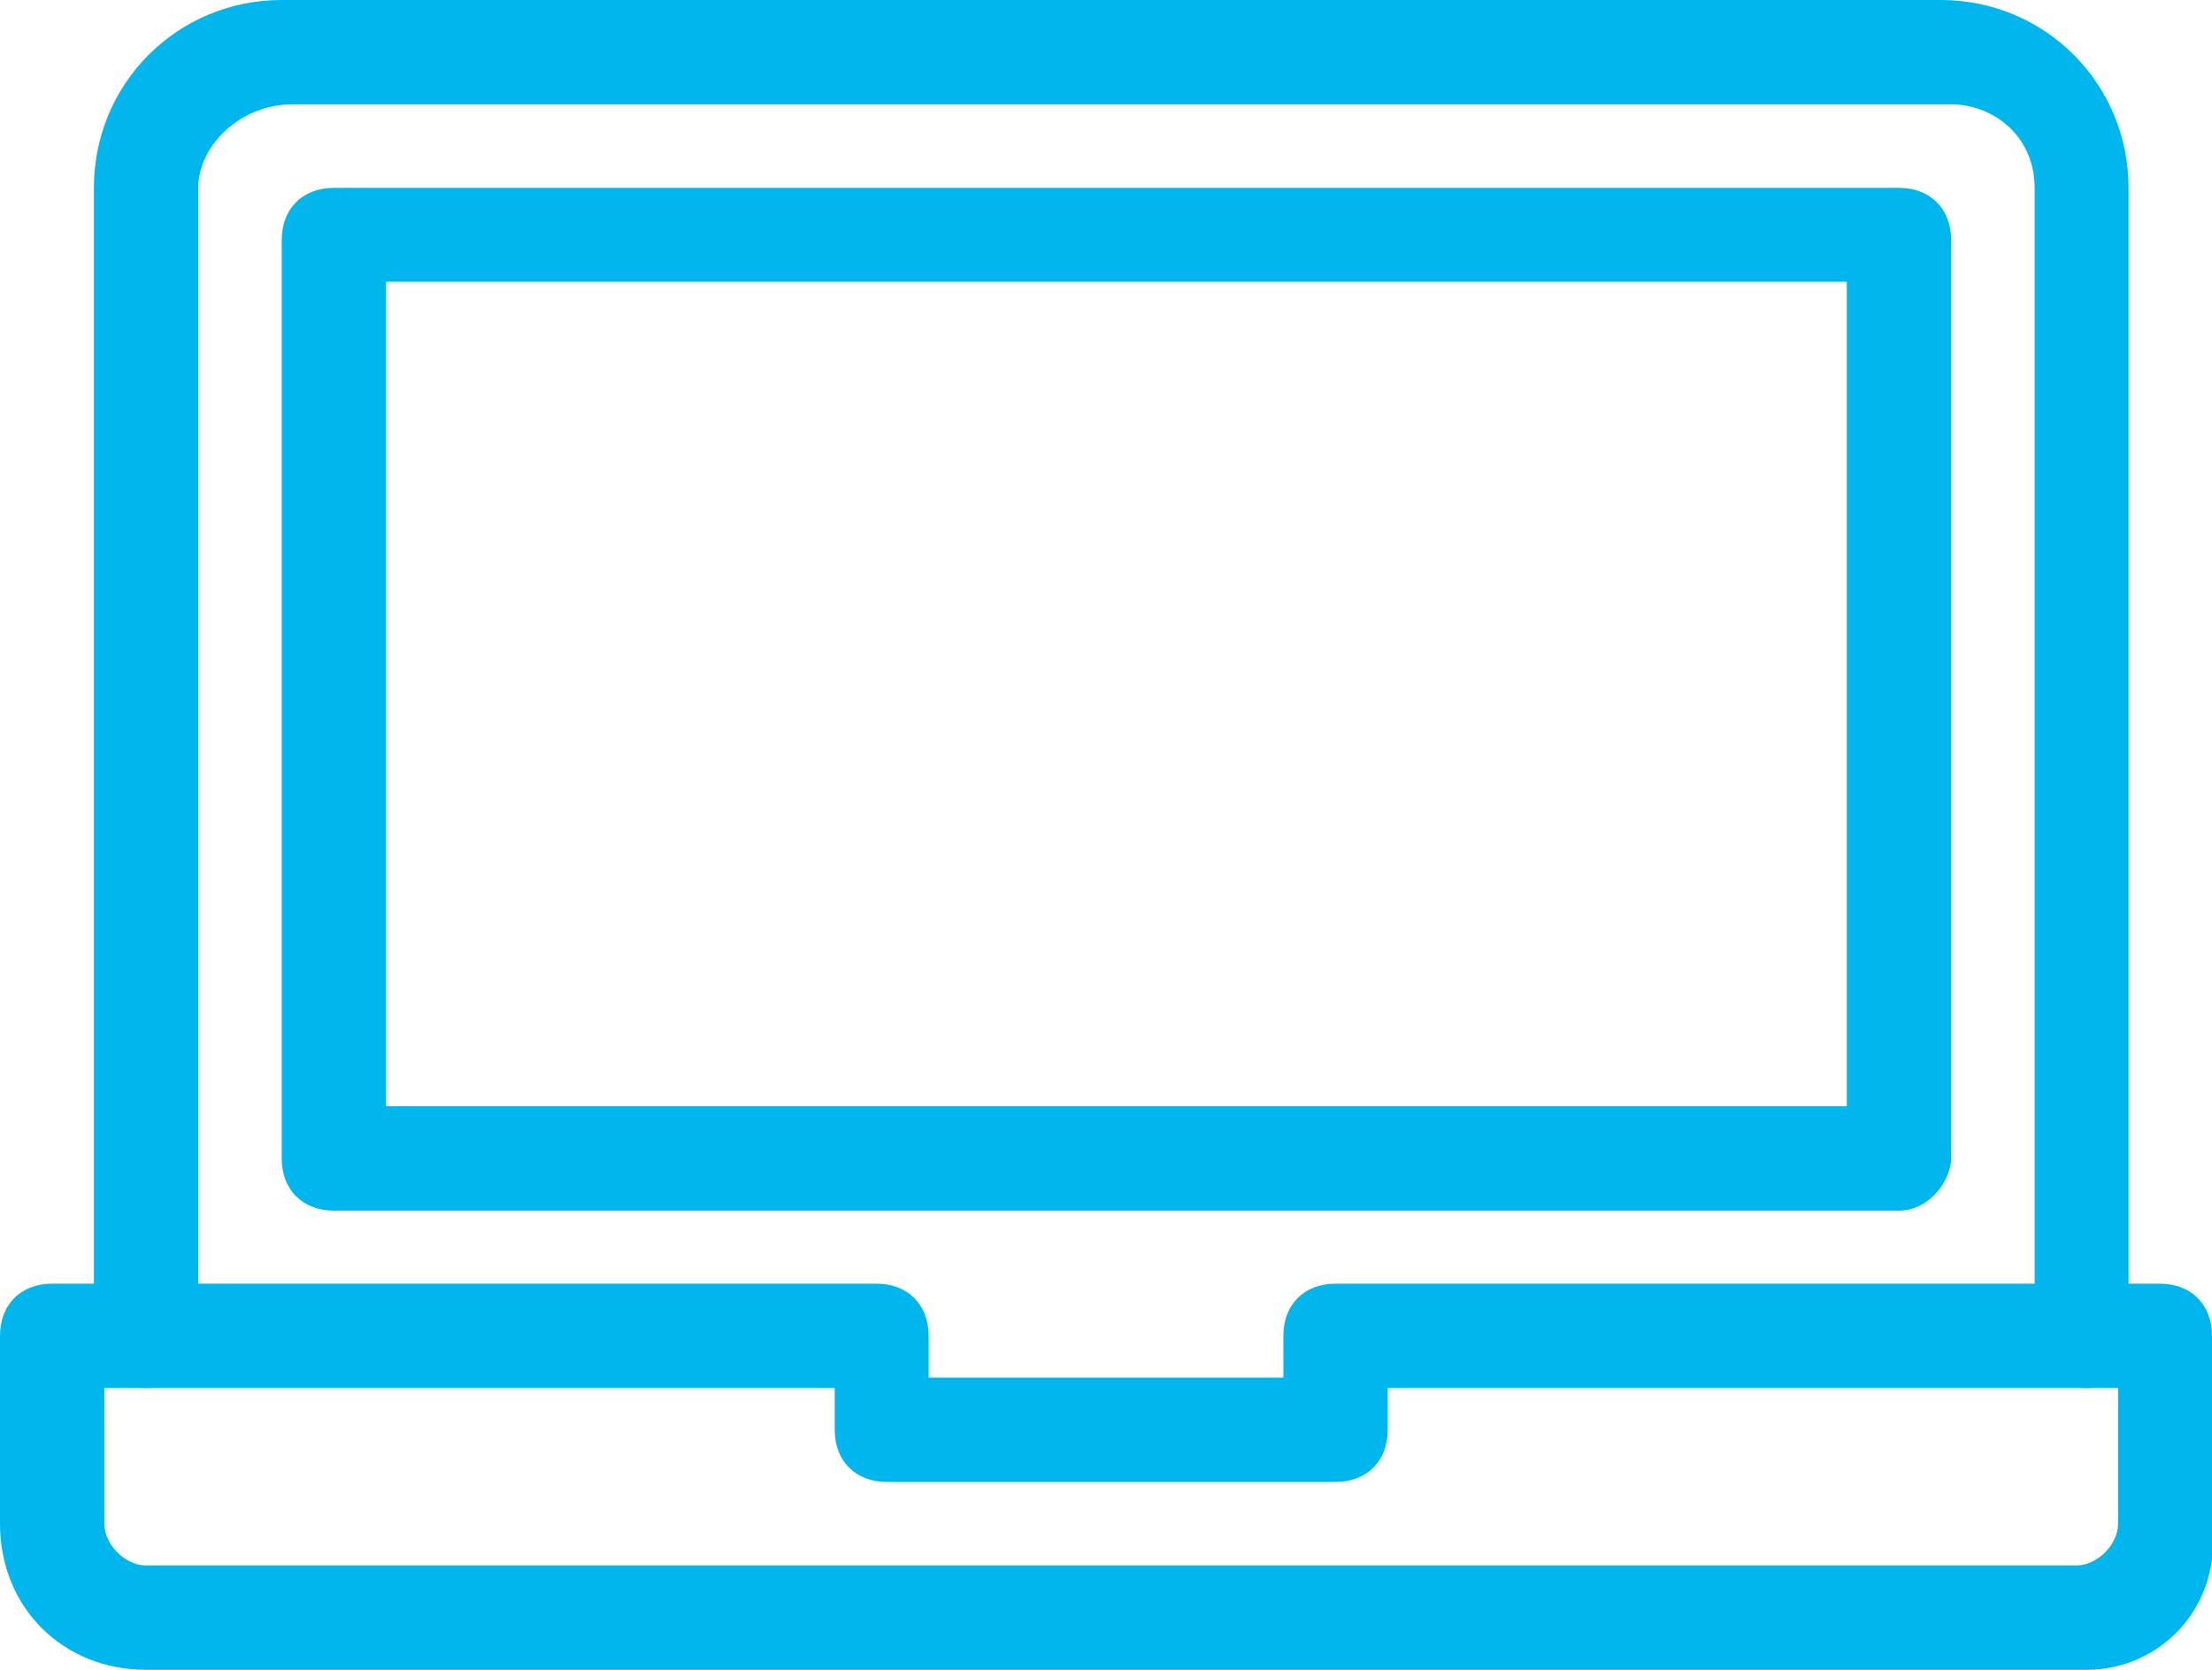
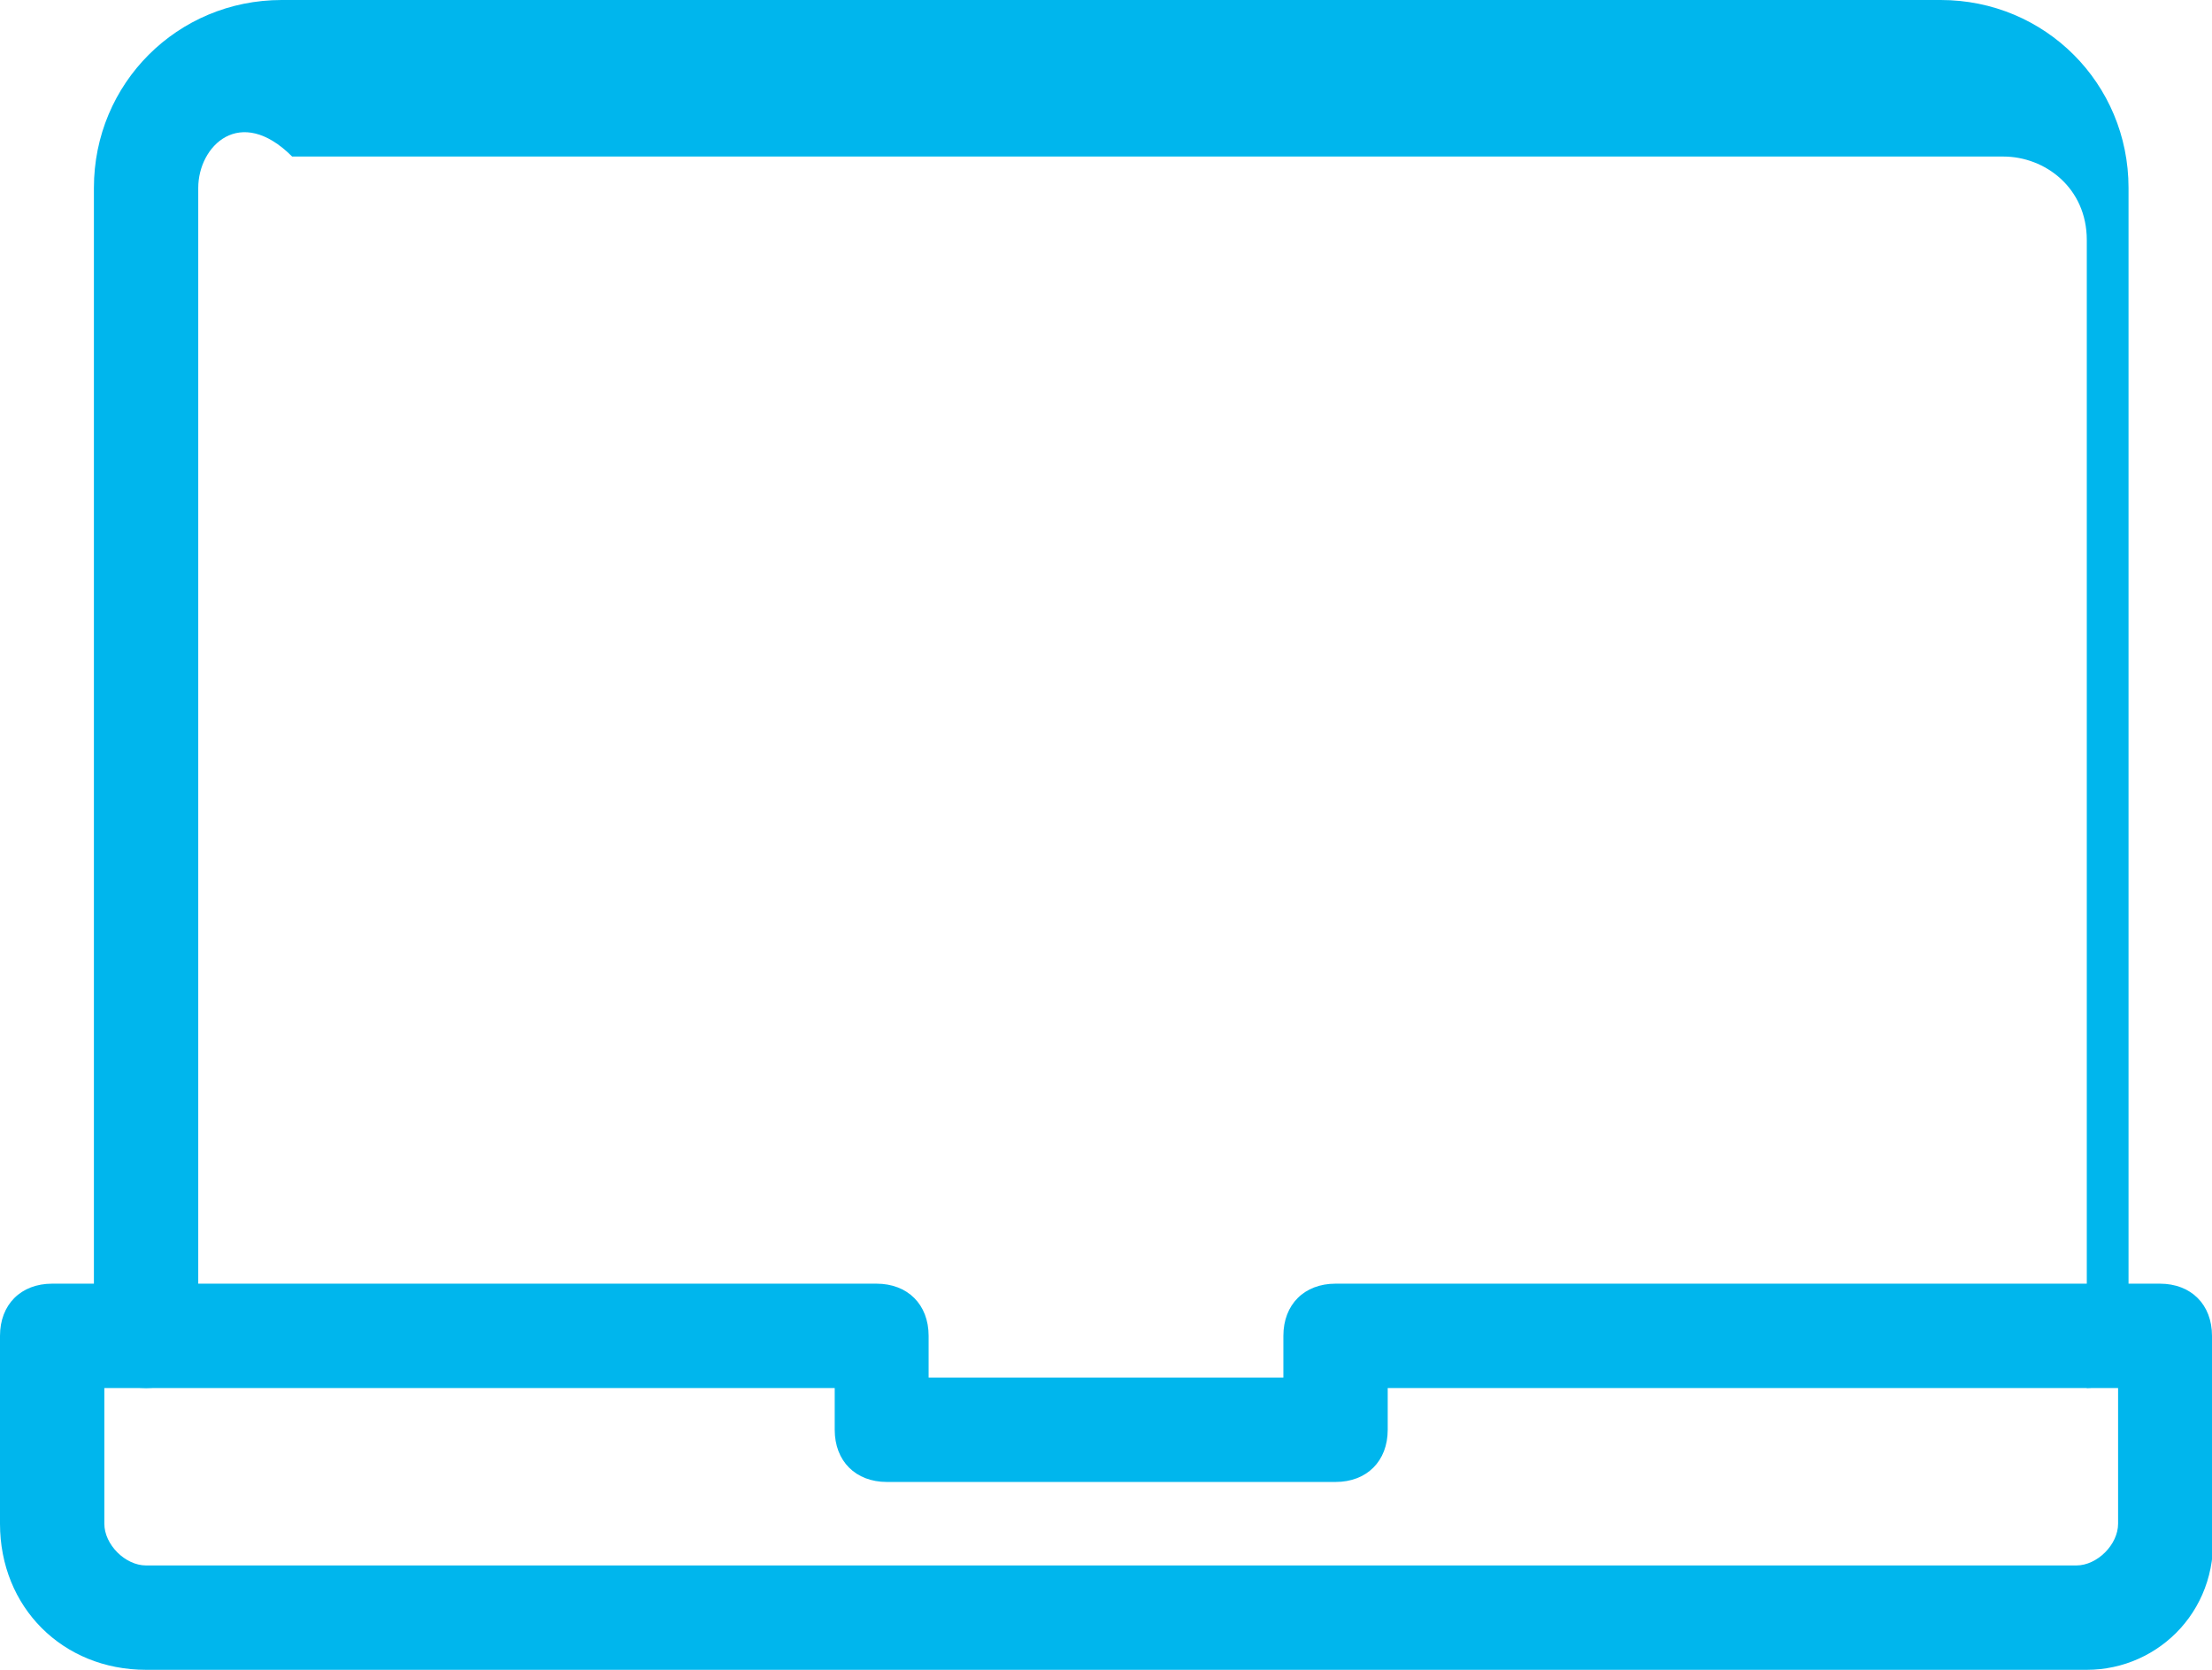
<svg xmlns="http://www.w3.org/2000/svg" version="1.1" id="Ebene_1" x="0px" y="0px" viewBox="0 0 21.2 16" style="enable-background:new 0 0 21.2 16;" xml:space="preserve">
  <style type="text/css">
	.st0{fill:#00B6ED;}
</style>
  <g id="Ebene_2_00000069385921470386284360000012657927750456146876_">
    <g id="Ebene_1-2">
      <g id="Outline_Icons">
        <g id="Outline_Icons-2">
-           <path class="st0" d="M18.2,11.6h-15c-0.3,0-0.5-0.2-0.5-0.5l0,0V2.3c0-0.3,0.2-0.5,0.5-0.5h15c0.3,0,0.5,0.2,0.5,0.5v8.8      C18.7,11.3,18.5,11.6,18.2,11.6L18.2,11.6z M3.7,10.6h14V2.7h-14V10.6z" />
-           <path class="st0" d="M20,13.3c-0.3,0-0.5-0.2-0.5-0.5v-11c0-0.5-0.4-0.8-0.8-0.8H2.8C2.3,1,1.9,1.4,1.9,1.8l0,0v11      c0,0.3-0.2,0.5-0.5,0.5s-0.5-0.2-0.5-0.5v-11c0-1,0.8-1.8,1.8-1.8h15.9c1,0,1.8,0.8,1.8,1.8v11C20.4,13.1,20.2,13.3,20,13.3z" />
+           <path class="st0" d="M20,13.3v-11c0-0.5-0.4-0.8-0.8-0.8H2.8C2.3,1,1.9,1.4,1.9,1.8l0,0v11      c0,0.3-0.2,0.5-0.5,0.5s-0.5-0.2-0.5-0.5v-11c0-1,0.8-1.8,1.8-1.8h15.9c1,0,1.8,0.8,1.8,1.8v11C20.4,13.1,20.2,13.3,20,13.3z" />
          <path class="st0" d="M20,16H1.4C0.6,16,0,15.4,0,14.6l0,0v-1.8c0-0.3,0.2-0.5,0.5-0.5h7.9c0.3,0,0.5,0.2,0.5,0.5v0.4h3.4v-0.4      c0-0.3,0.2-0.5,0.5-0.5h7.9c0.3,0,0.5,0.2,0.5,0.5v1.8C21.3,15.4,20.7,16,20,16L20,16z M1,13.3v1.3C1,14.8,1.2,15,1.4,15l0,0      h18.5c0.2,0,0.4-0.2,0.4-0.4l0,0v-1.3h-7v0.4c0,0.3-0.2,0.5-0.5,0.5l0,0H8.5C8.2,14.2,8,14,8,13.7l0,0v-0.4H1z" />
        </g>
      </g>
    </g>
  </g>
</svg>